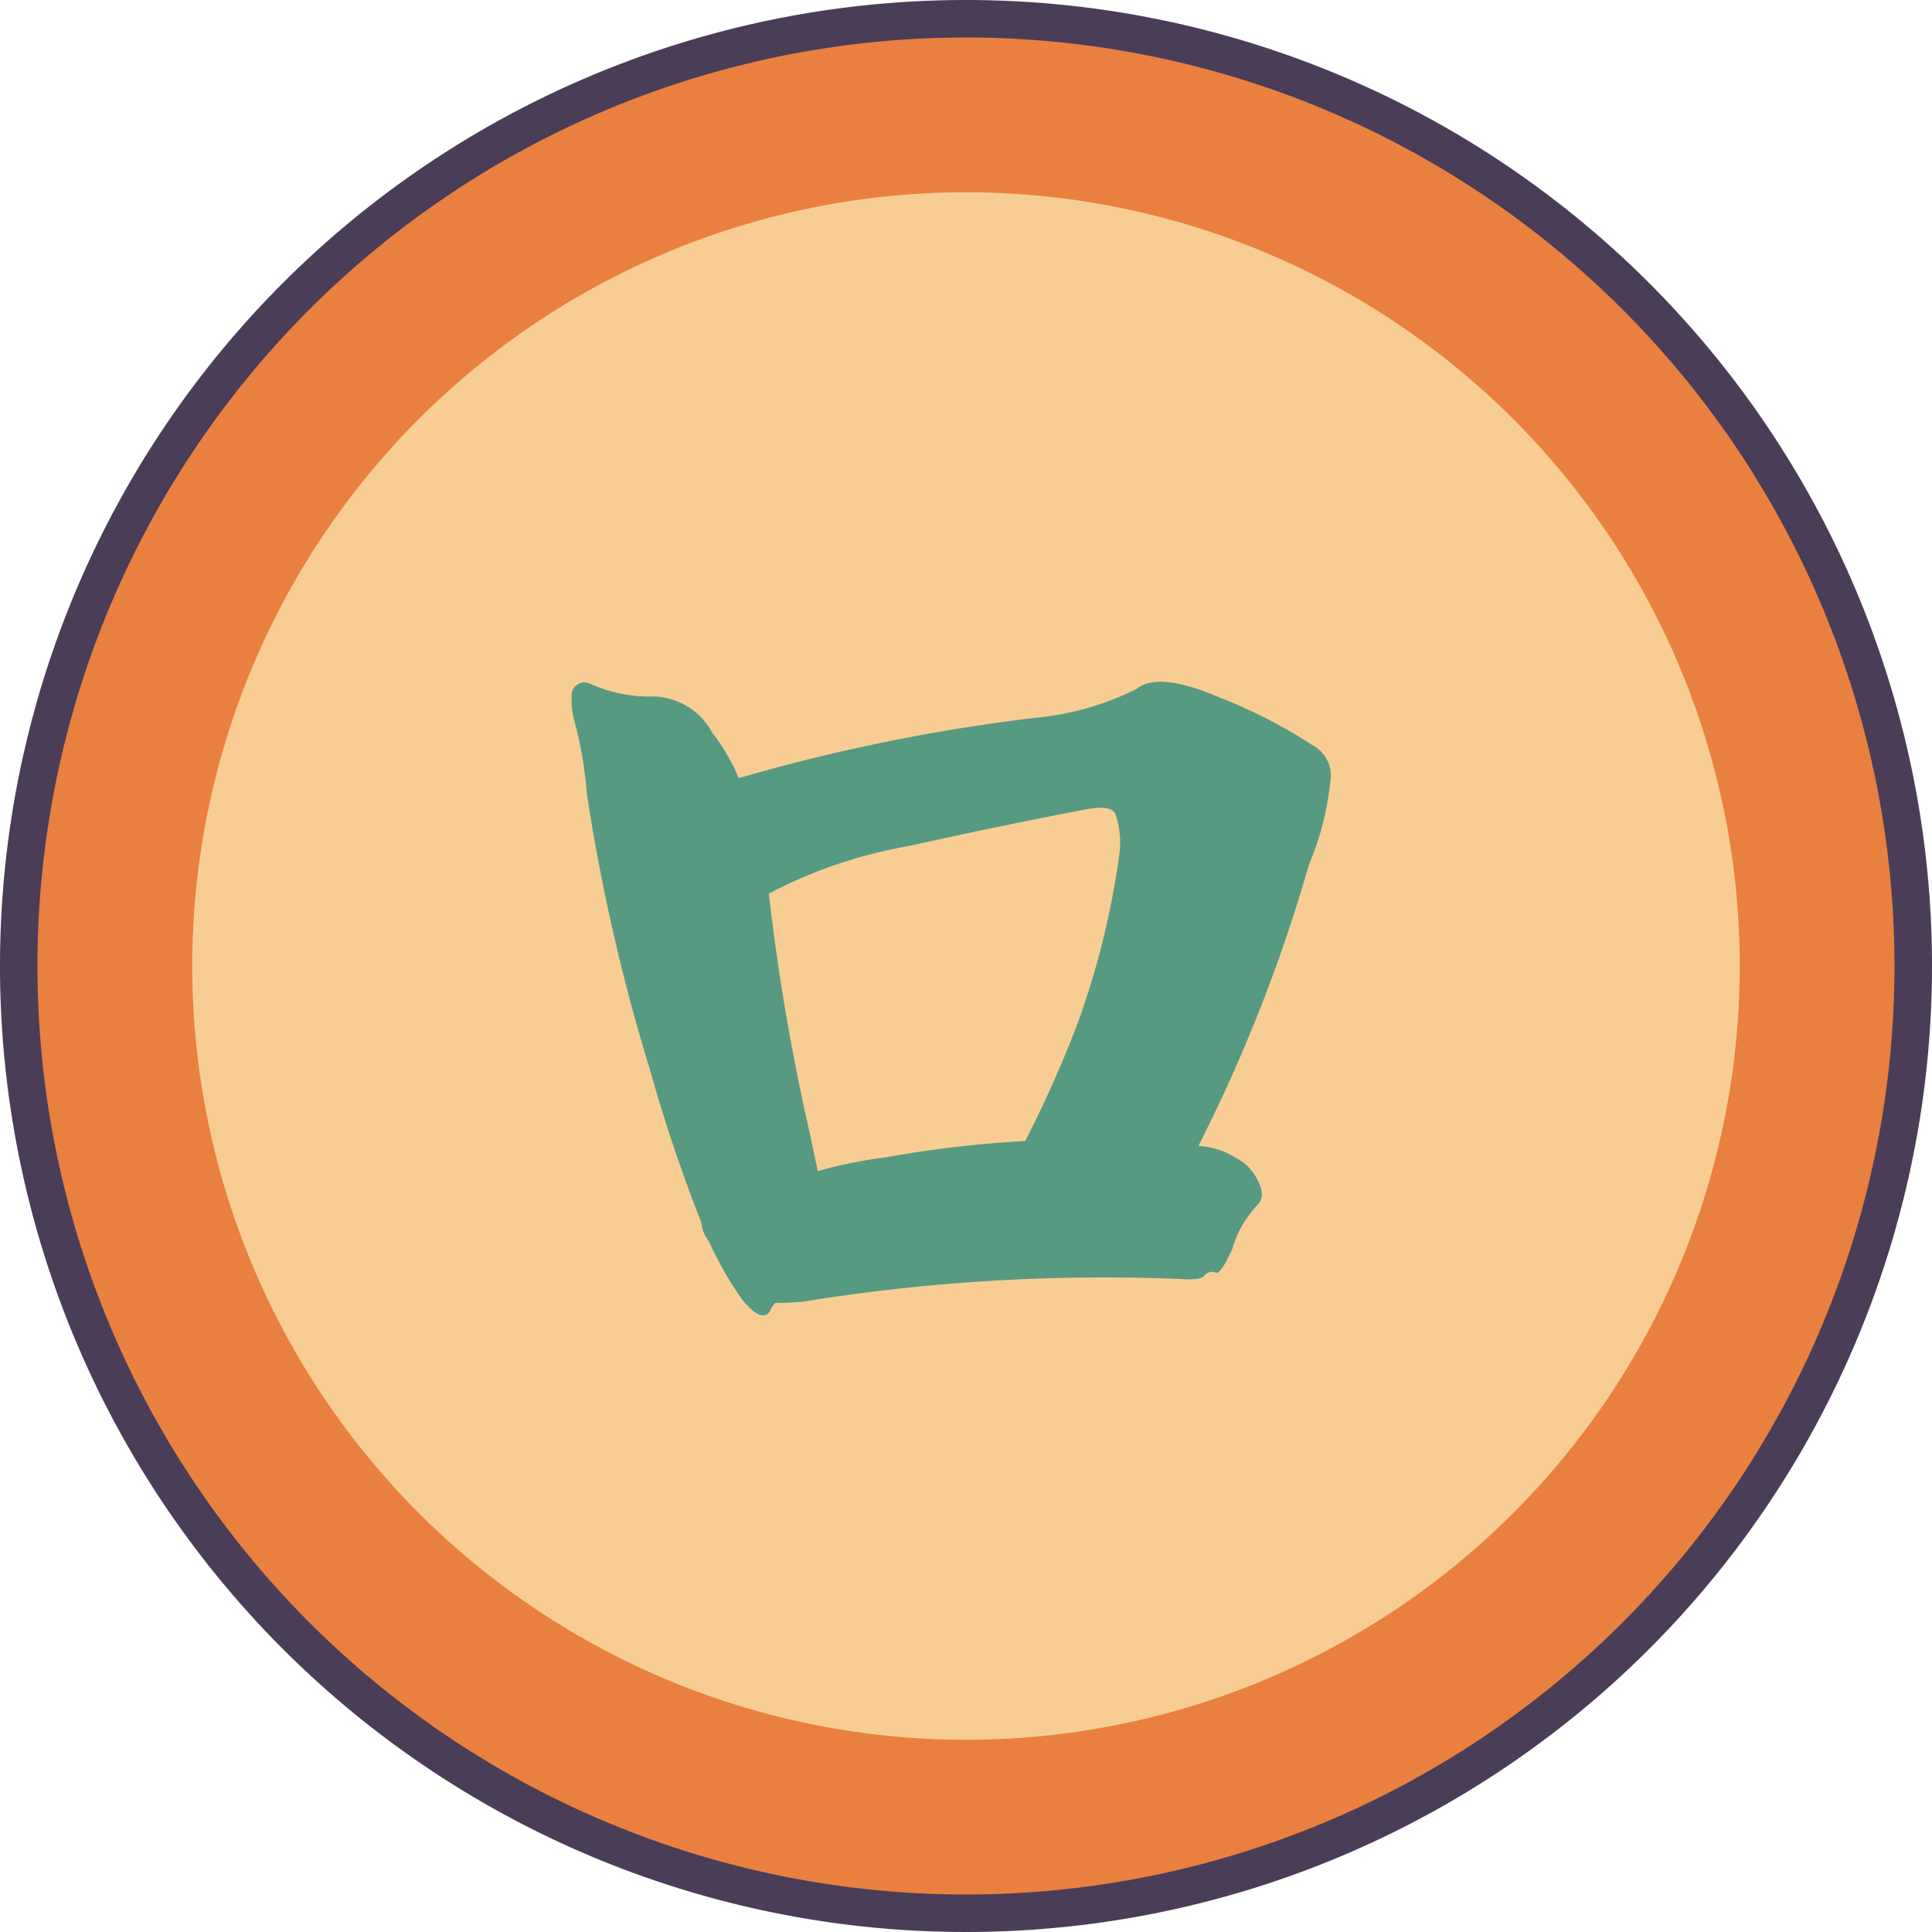
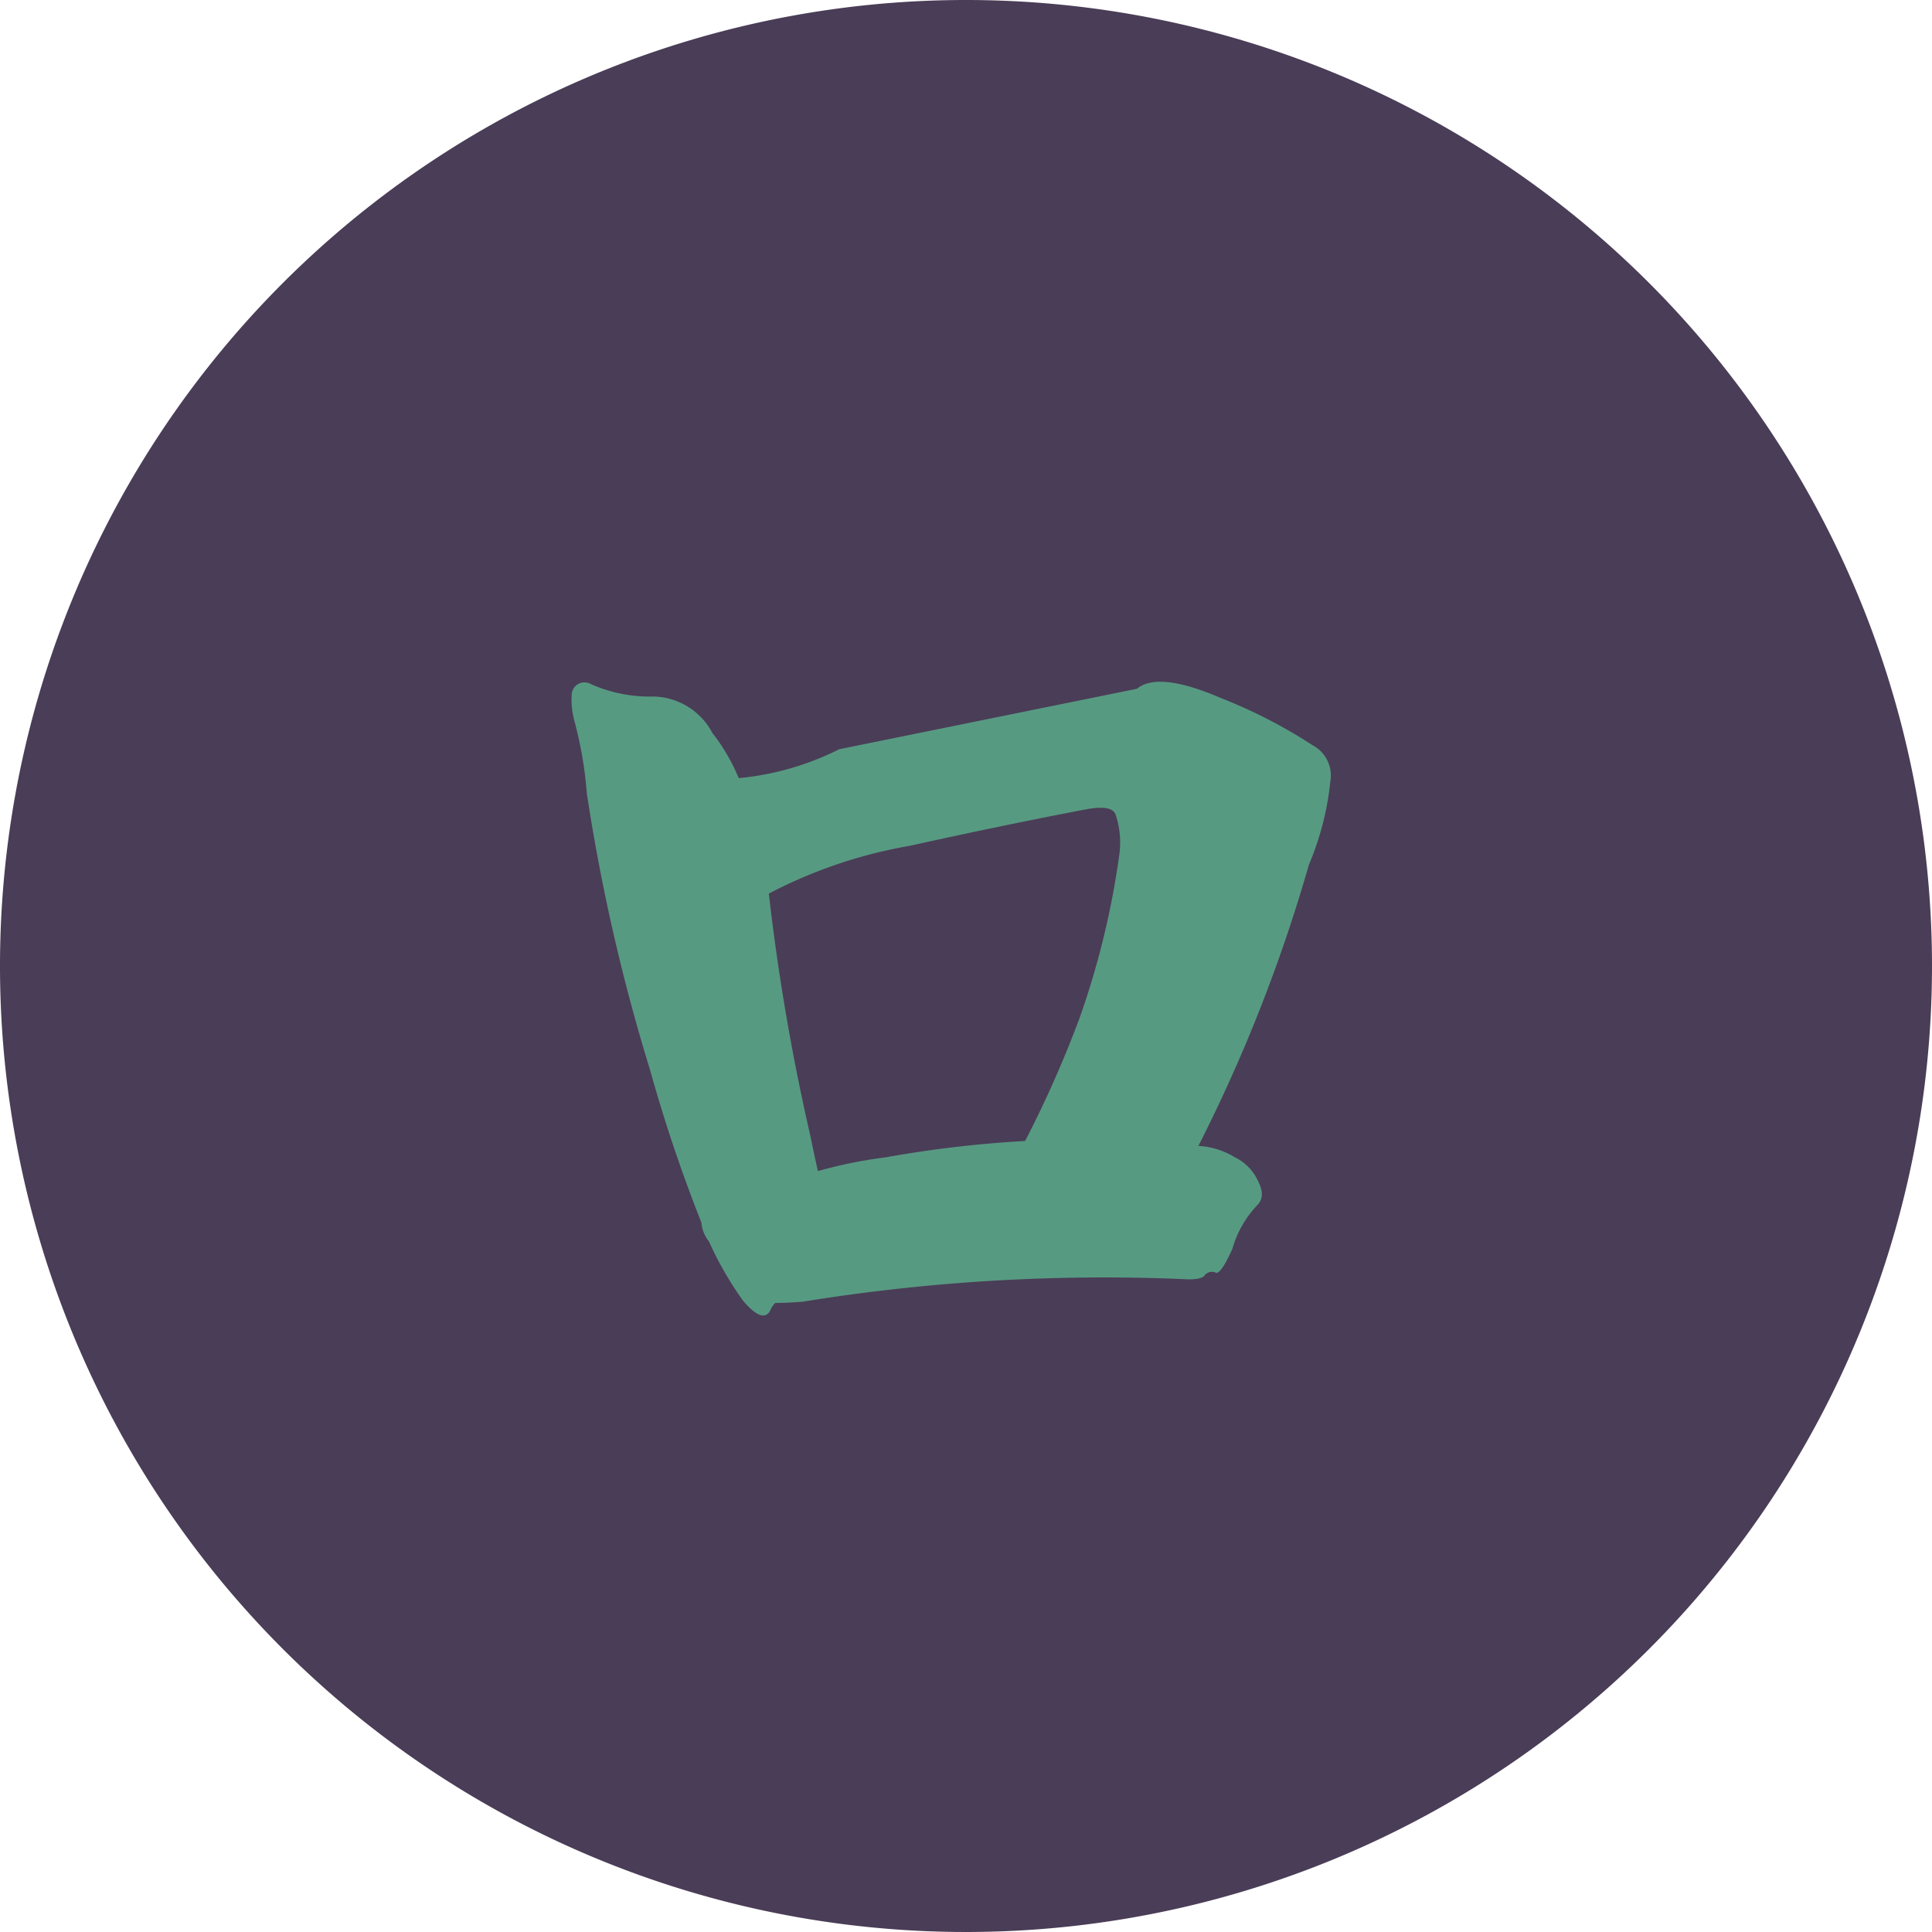
<svg xmlns="http://www.w3.org/2000/svg" width="19.849mm" height="19.849mm" viewBox="0 0 56.264 56.264">
  <g id="Layer_2" data-name="Layer 2">
    <g id="圖層_1" data-name="圖層 1">
-       <path d="M50.665,28.132A22.533,22.533,0,1,1,28.132,5.6,22.533,22.533,0,0,1,50.665,28.132" style="fill:#f8cd93" />
      <path d="M56.264,28.132A28.132,28.132,0,1,1,28.132,0,28.132,28.132,0,0,1,56.264,28.132" style="fill:#4a3d57" />
-       <path d="M55.171,28.132A27.04,27.04,0,1,1,28.132,1.092a27.039,27.039,0,0,1,27.039,27.04" style="fill:#e98040" />
-       <path d="M50.665,28.132A22.533,22.533,0,1,1,28.132,5.6,22.533,22.533,0,0,1,50.665,28.132" style="fill:#f8cd93" />
-       <path d="M33.108,20.059q.621-.512,2.414.256a14.794,14.794,0,0,1,2.707,1.39,1,1,0,0,1,.512,1.061,8.368,8.368,0,0,1-.622,2.414A46.181,46.181,0,0,1,34.9,33.372a2.267,2.267,0,0,1,1.061.33,1.428,1.428,0,0,1,.659.658q.254.475,0,.731a3.087,3.087,0,0,0-.732,1.281q-.33.731-.476.694a.268.268,0,0,0-.329.074c-.073.1-.293.133-.658.109a54.921,54.921,0,0,0-11.046.659q-.438.036-.8.036a.56.56,0,0,0-.146.219q-.219.4-.8-.292a10.025,10.025,0,0,1-.988-1.719,1.007,1.007,0,0,1-.219-.549h0a44.774,44.774,0,0,1-1.5-4.461A55.634,55.634,0,0,1,17.089,23.1a11.386,11.386,0,0,0-.366-2.121,2.383,2.383,0,0,1-.073-.769.372.372,0,0,1,.549-.292,4.2,4.2,0,0,0,1.829.366,1.987,1.987,0,0,1,1.718,1.061,5.693,5.693,0,0,1,.768,1.316A53.884,53.884,0,0,1,30.182,20.9a8.226,8.226,0,0,0,2.926-.842M23.6,33.08q.11.547.22,1.024a13.426,13.426,0,0,1,1.974-.4,33.4,33.4,0,0,1,4.06-.476,32.721,32.721,0,0,0,1.573-3.547,24.115,24.115,0,0,0,1.17-4.792,2.574,2.574,0,0,0-.109-1.17q-.111-.293-.878-.146-2.487.476-5.12,1.06a13.95,13.95,0,0,0-4.1,1.39A63.654,63.654,0,0,0,23.6,33.08" style="fill:#579a82" />
+       <path d="M33.108,20.059q.621-.512,2.414.256a14.794,14.794,0,0,1,2.707,1.39,1,1,0,0,1,.512,1.061,8.368,8.368,0,0,1-.622,2.414A46.181,46.181,0,0,1,34.9,33.372a2.267,2.267,0,0,1,1.061.33,1.428,1.428,0,0,1,.659.658q.254.475,0,.731a3.087,3.087,0,0,0-.732,1.281q-.33.731-.476.694a.268.268,0,0,0-.329.074c-.073.1-.293.133-.658.109a54.921,54.921,0,0,0-11.046.659q-.438.036-.8.036a.56.56,0,0,0-.146.219q-.219.4-.8-.292a10.025,10.025,0,0,1-.988-1.719,1.007,1.007,0,0,1-.219-.549h0a44.774,44.774,0,0,1-1.5-4.461A55.634,55.634,0,0,1,17.089,23.1a11.386,11.386,0,0,0-.366-2.121,2.383,2.383,0,0,1-.073-.769.372.372,0,0,1,.549-.292,4.2,4.2,0,0,0,1.829.366,1.987,1.987,0,0,1,1.718,1.061,5.693,5.693,0,0,1,.768,1.316a8.226,8.226,0,0,0,2.926-.842M23.6,33.08q.11.547.22,1.024a13.426,13.426,0,0,1,1.974-.4,33.4,33.4,0,0,1,4.06-.476,32.721,32.721,0,0,0,1.573-3.547,24.115,24.115,0,0,0,1.17-4.792,2.574,2.574,0,0,0-.109-1.17q-.111-.293-.878-.146-2.487.476-5.12,1.06a13.95,13.95,0,0,0-4.1,1.39A63.654,63.654,0,0,0,23.6,33.08" style="fill:#579a82" />
    </g>
  </g>
</svg>